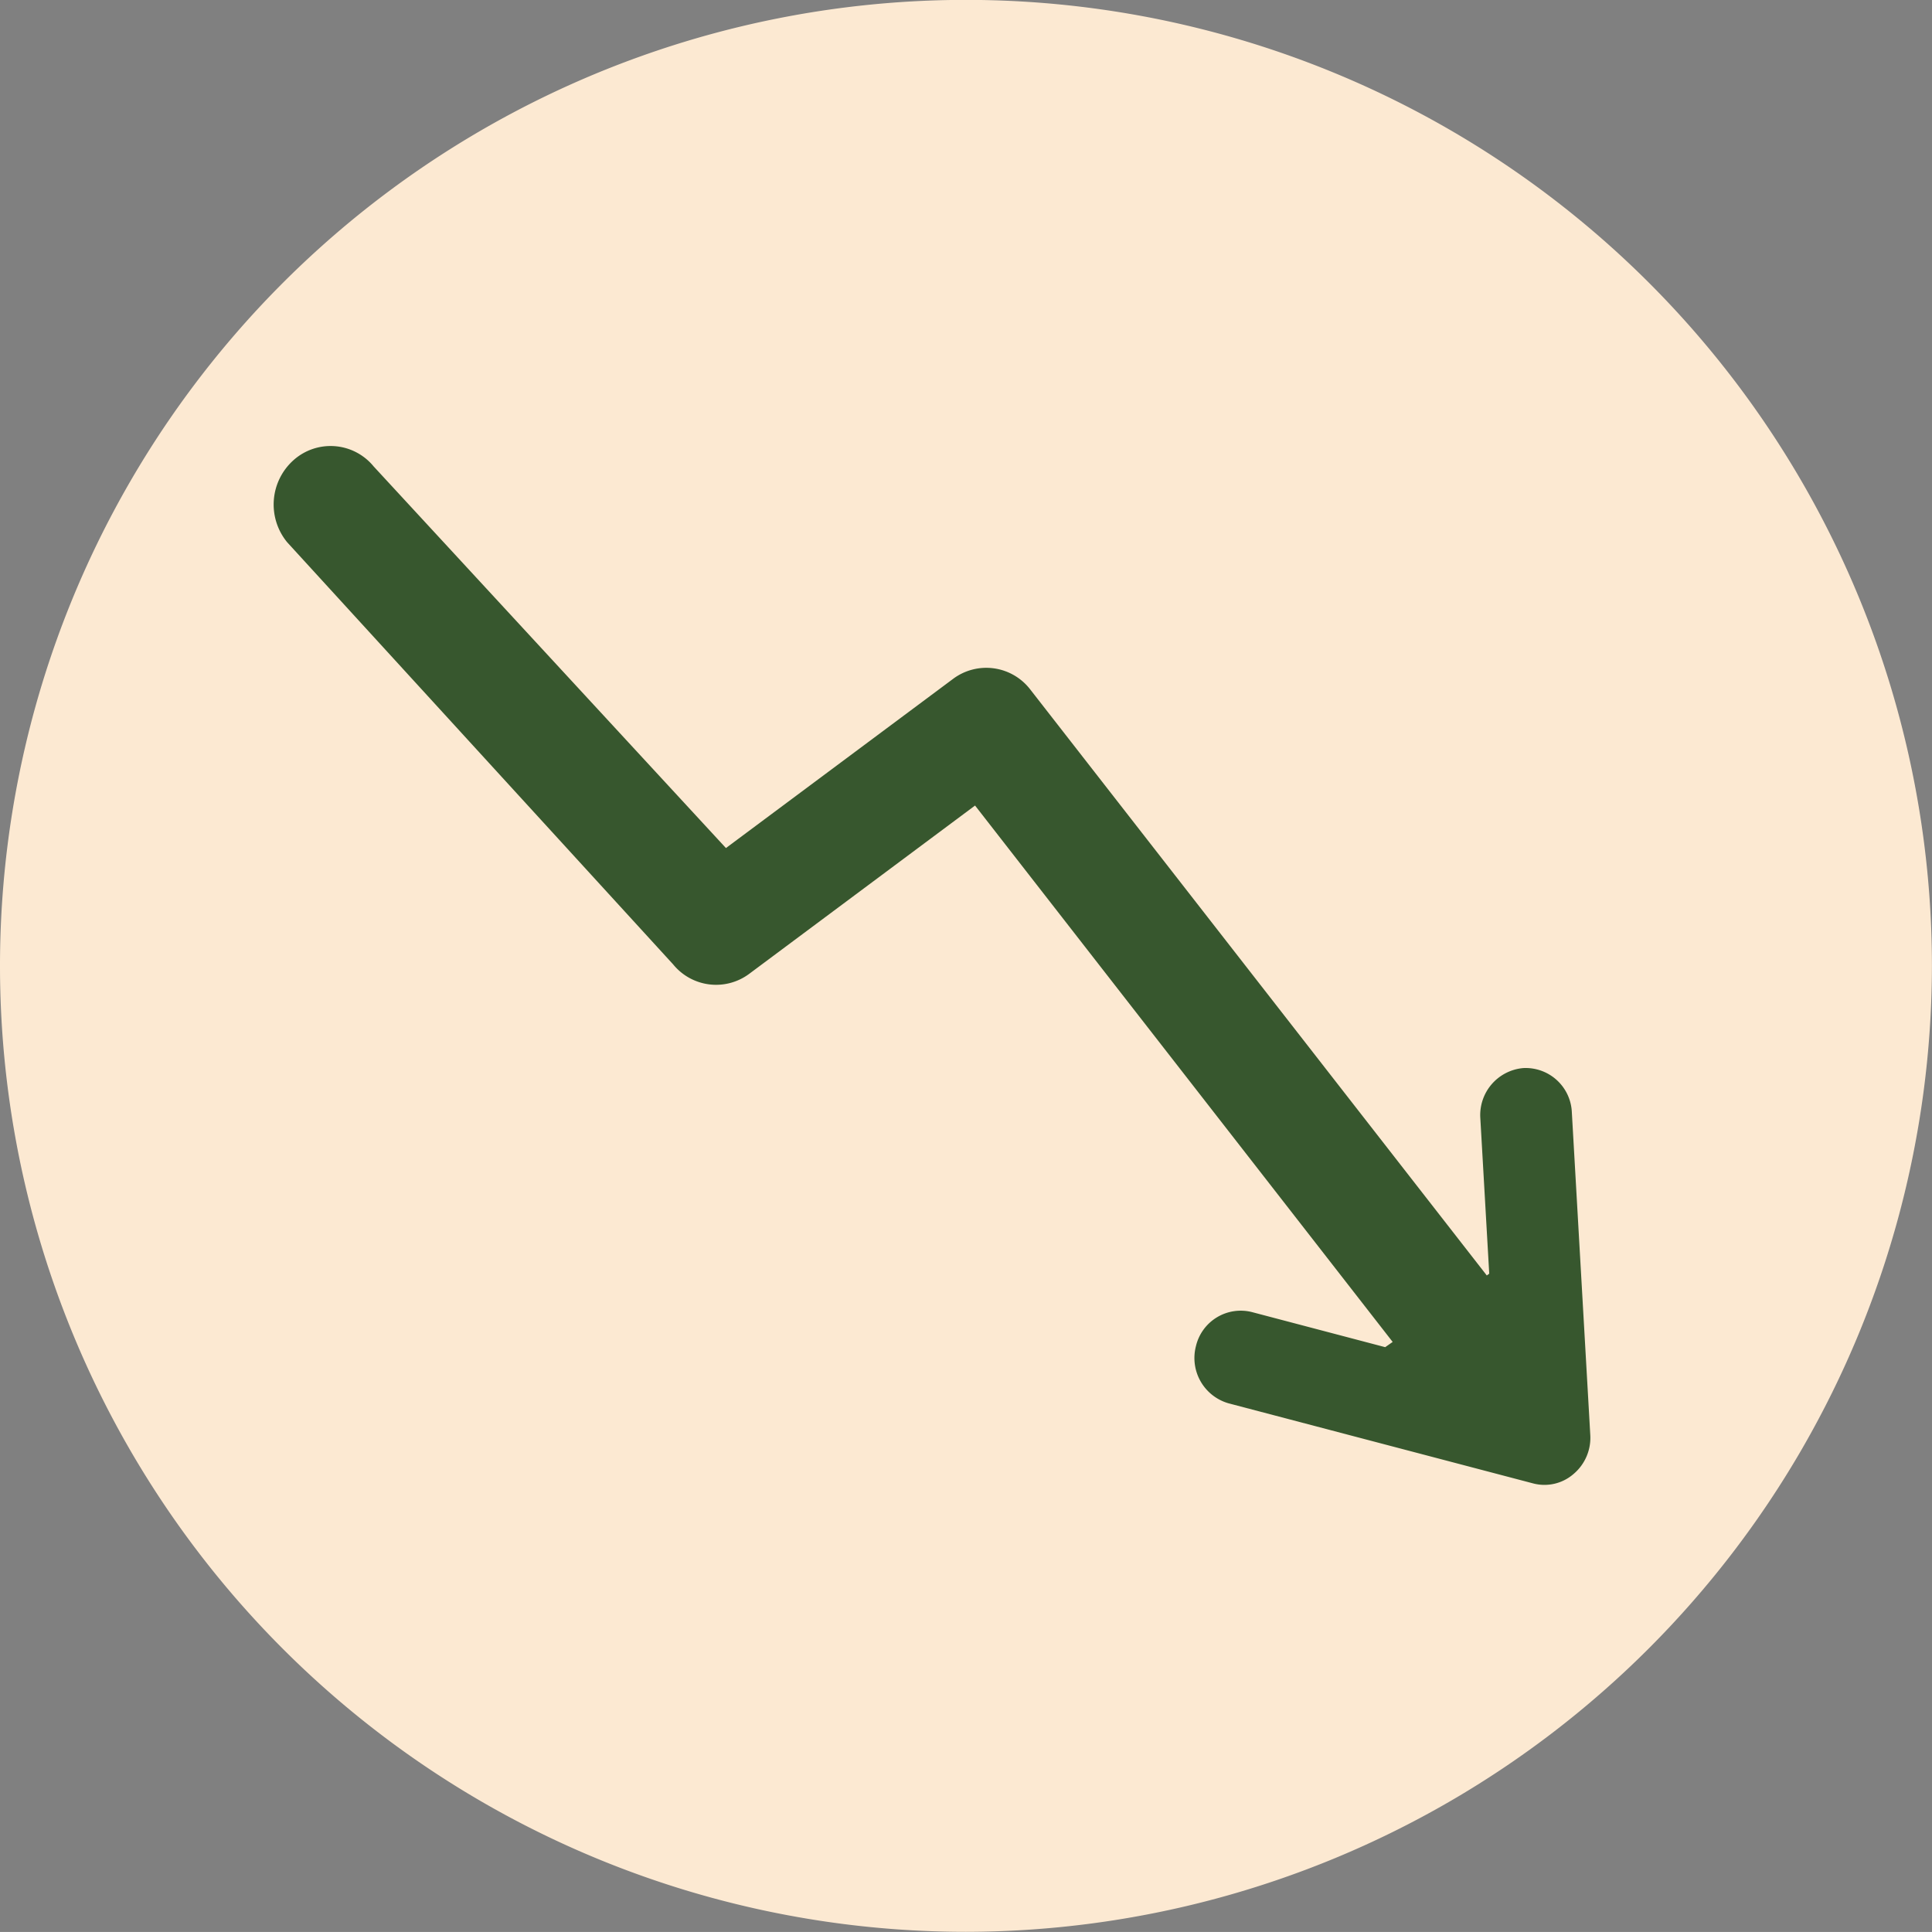
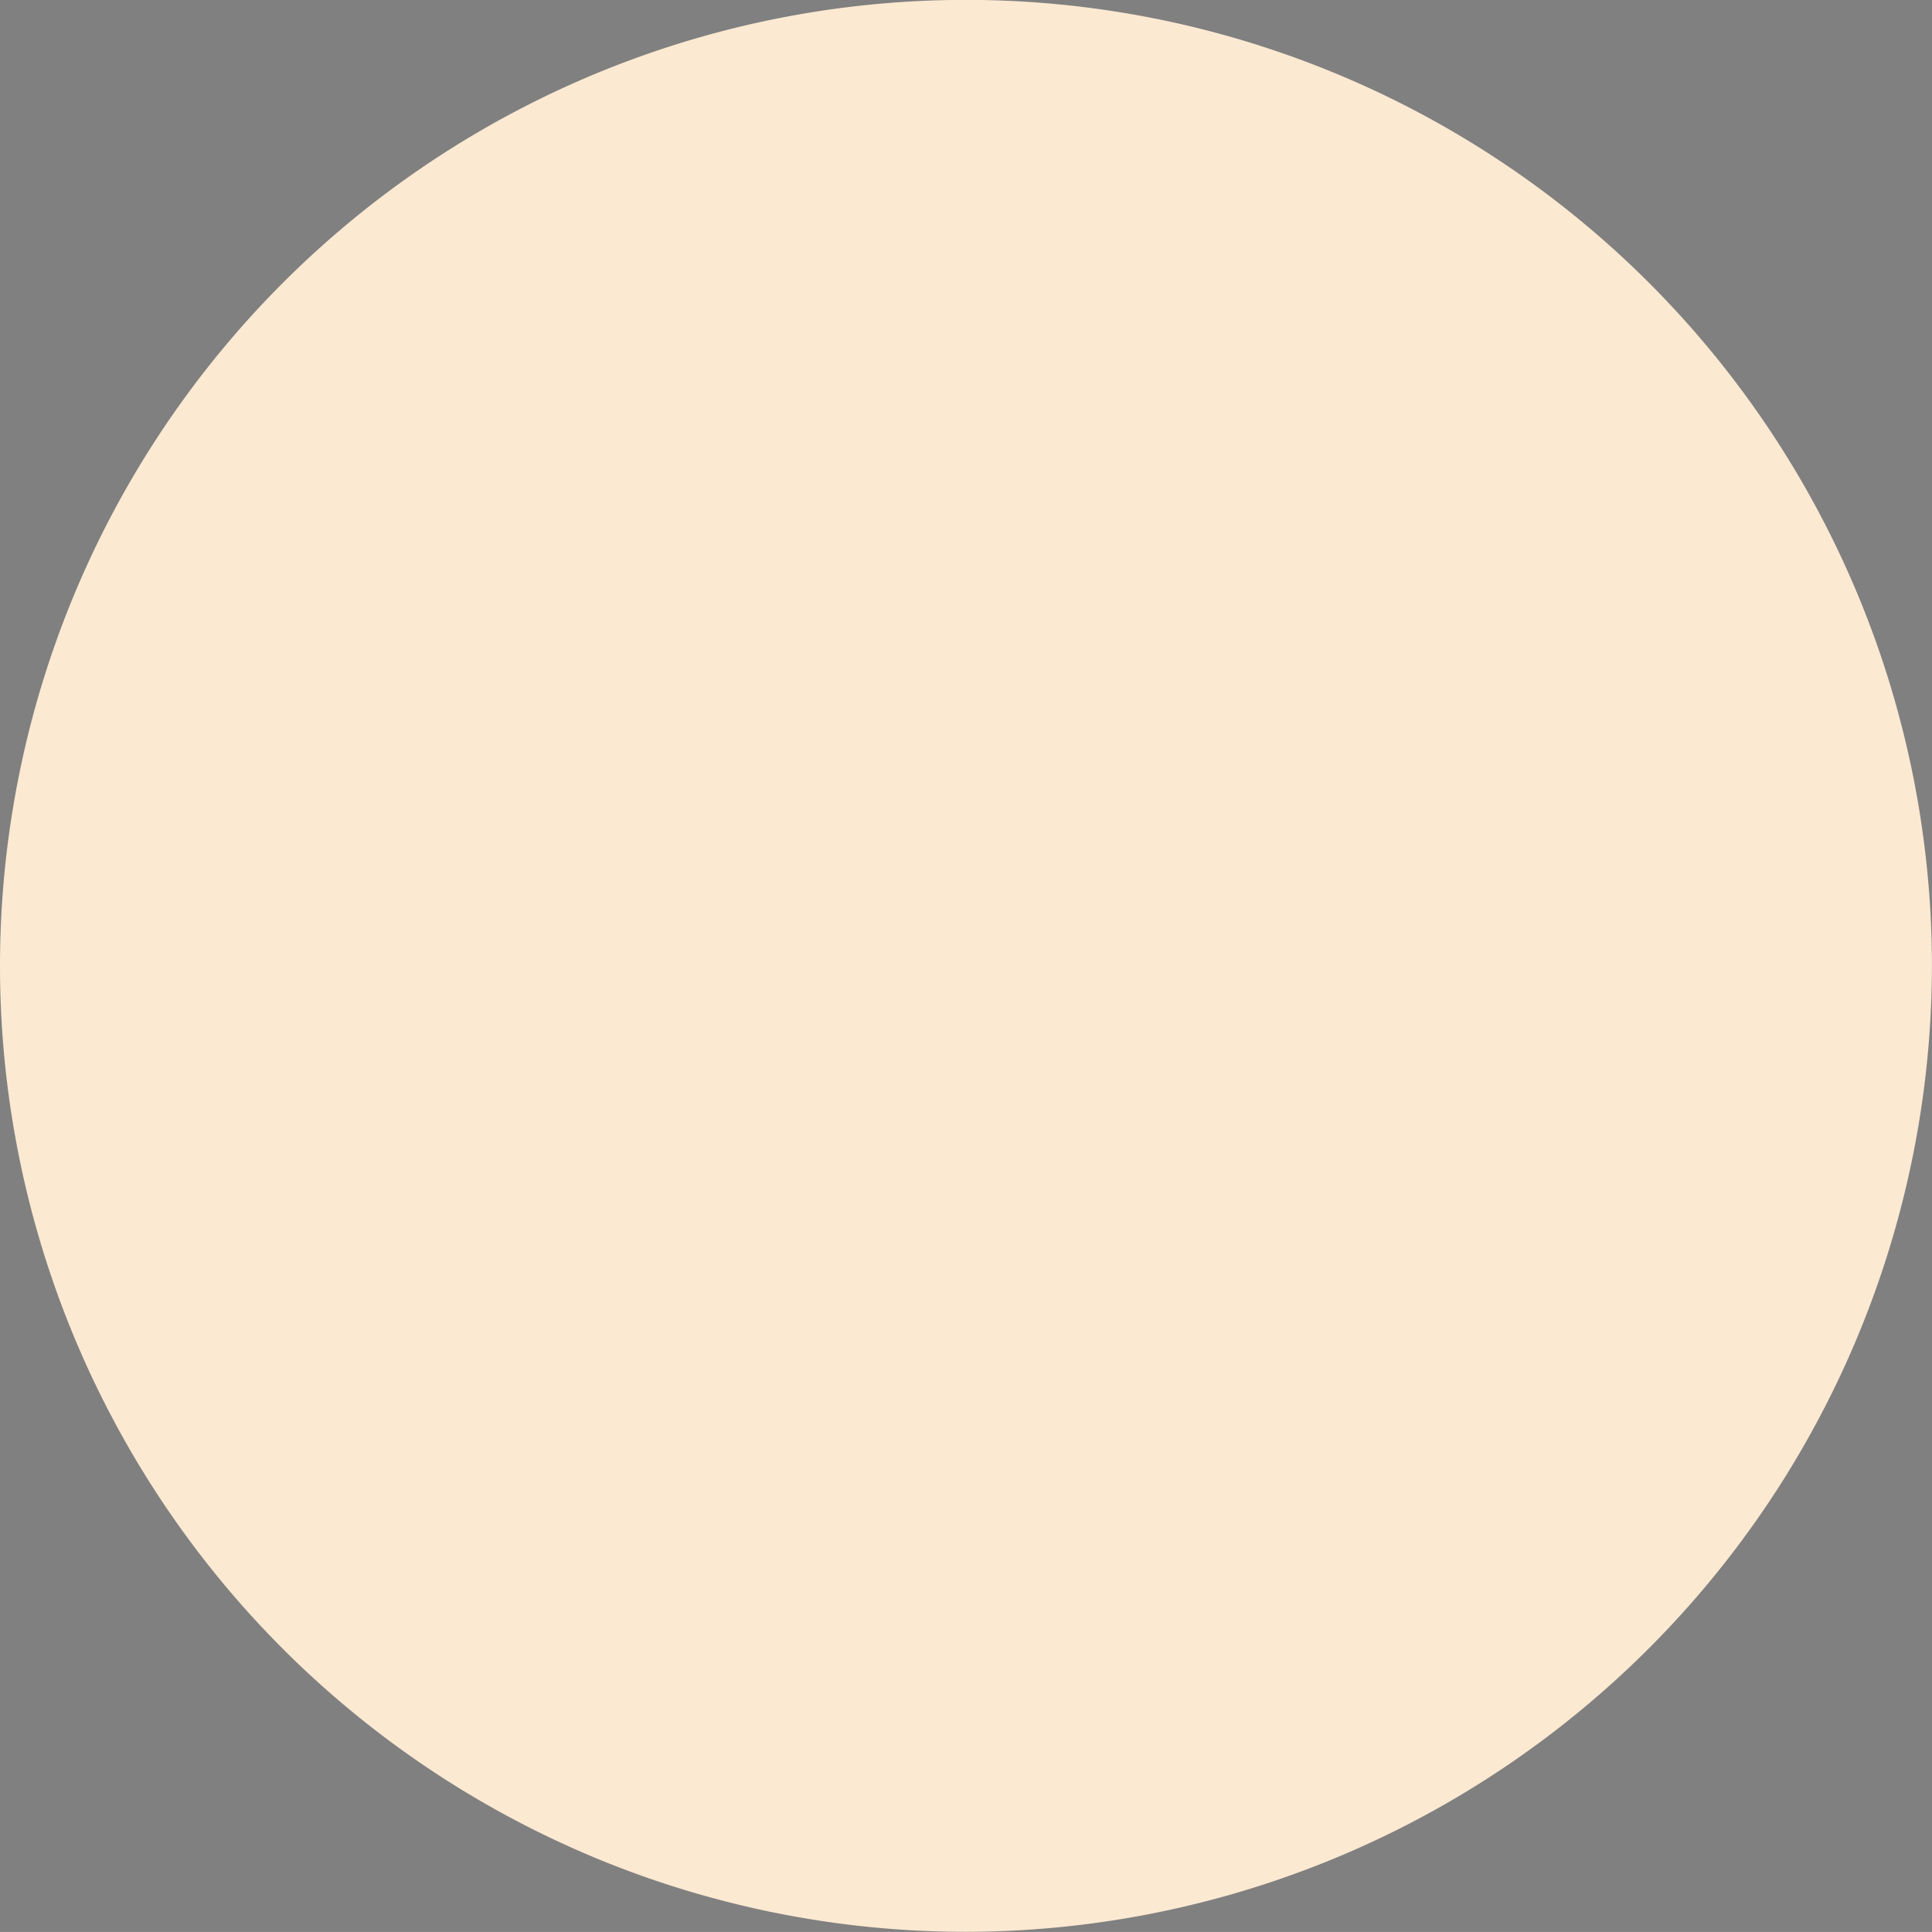
<svg xmlns="http://www.w3.org/2000/svg" width="54.002" height="54" viewBox="0 0 54.002 54">
  <rect x="0" y="0" width="54.002" height="54" fill="#808080" stroke="none" />
  <g id="Grupo_1103" data-name="Grupo 1103" transform="translate(-557.877 -456.903)">
    <g id="Grupo_1097" data-name="Grupo 1097" transform="translate(557.877 456.903)">
      <path id="Caminho_76" data-name="Caminho 76" d="M584.877,510.9a27,27,0,1,1,27-27A27.032,27.032,0,0,1,584.877,510.9Z" transform="translate(-557.877 -456.903)" fill="#fce9d2" />
    </g>
-     <path id="Caminho_77" data-name="Caminho 77" d="M573.769,473.438l6.352-4.731a1.55,1.55,0,0,1,2.155.3l12.76,16.378.068-.05-.249-4.347a1.318,1.318,0,0,1,1.2-1.4,1.293,1.293,0,0,1,1.358,1.235l.515,9.01a1.322,1.322,0,0,1-.466,1.1,1.238,1.238,0,0,1-1.136.263l-8.5-2.235a1.317,1.317,0,0,1-.92-1.6,1.286,1.286,0,0,1,1.564-.953l3.726.981.209-.146L580.732,472.25l-6.314,4.705a1.549,1.549,0,0,1-2.124-.264l-10.789-11.8a1.662,1.662,0,0,1,.183-2.3,1.555,1.555,0,0,1,2.233.179Z" transform="translate(4.399 7.169)" fill="#37572e" />
  </g>
</svg>